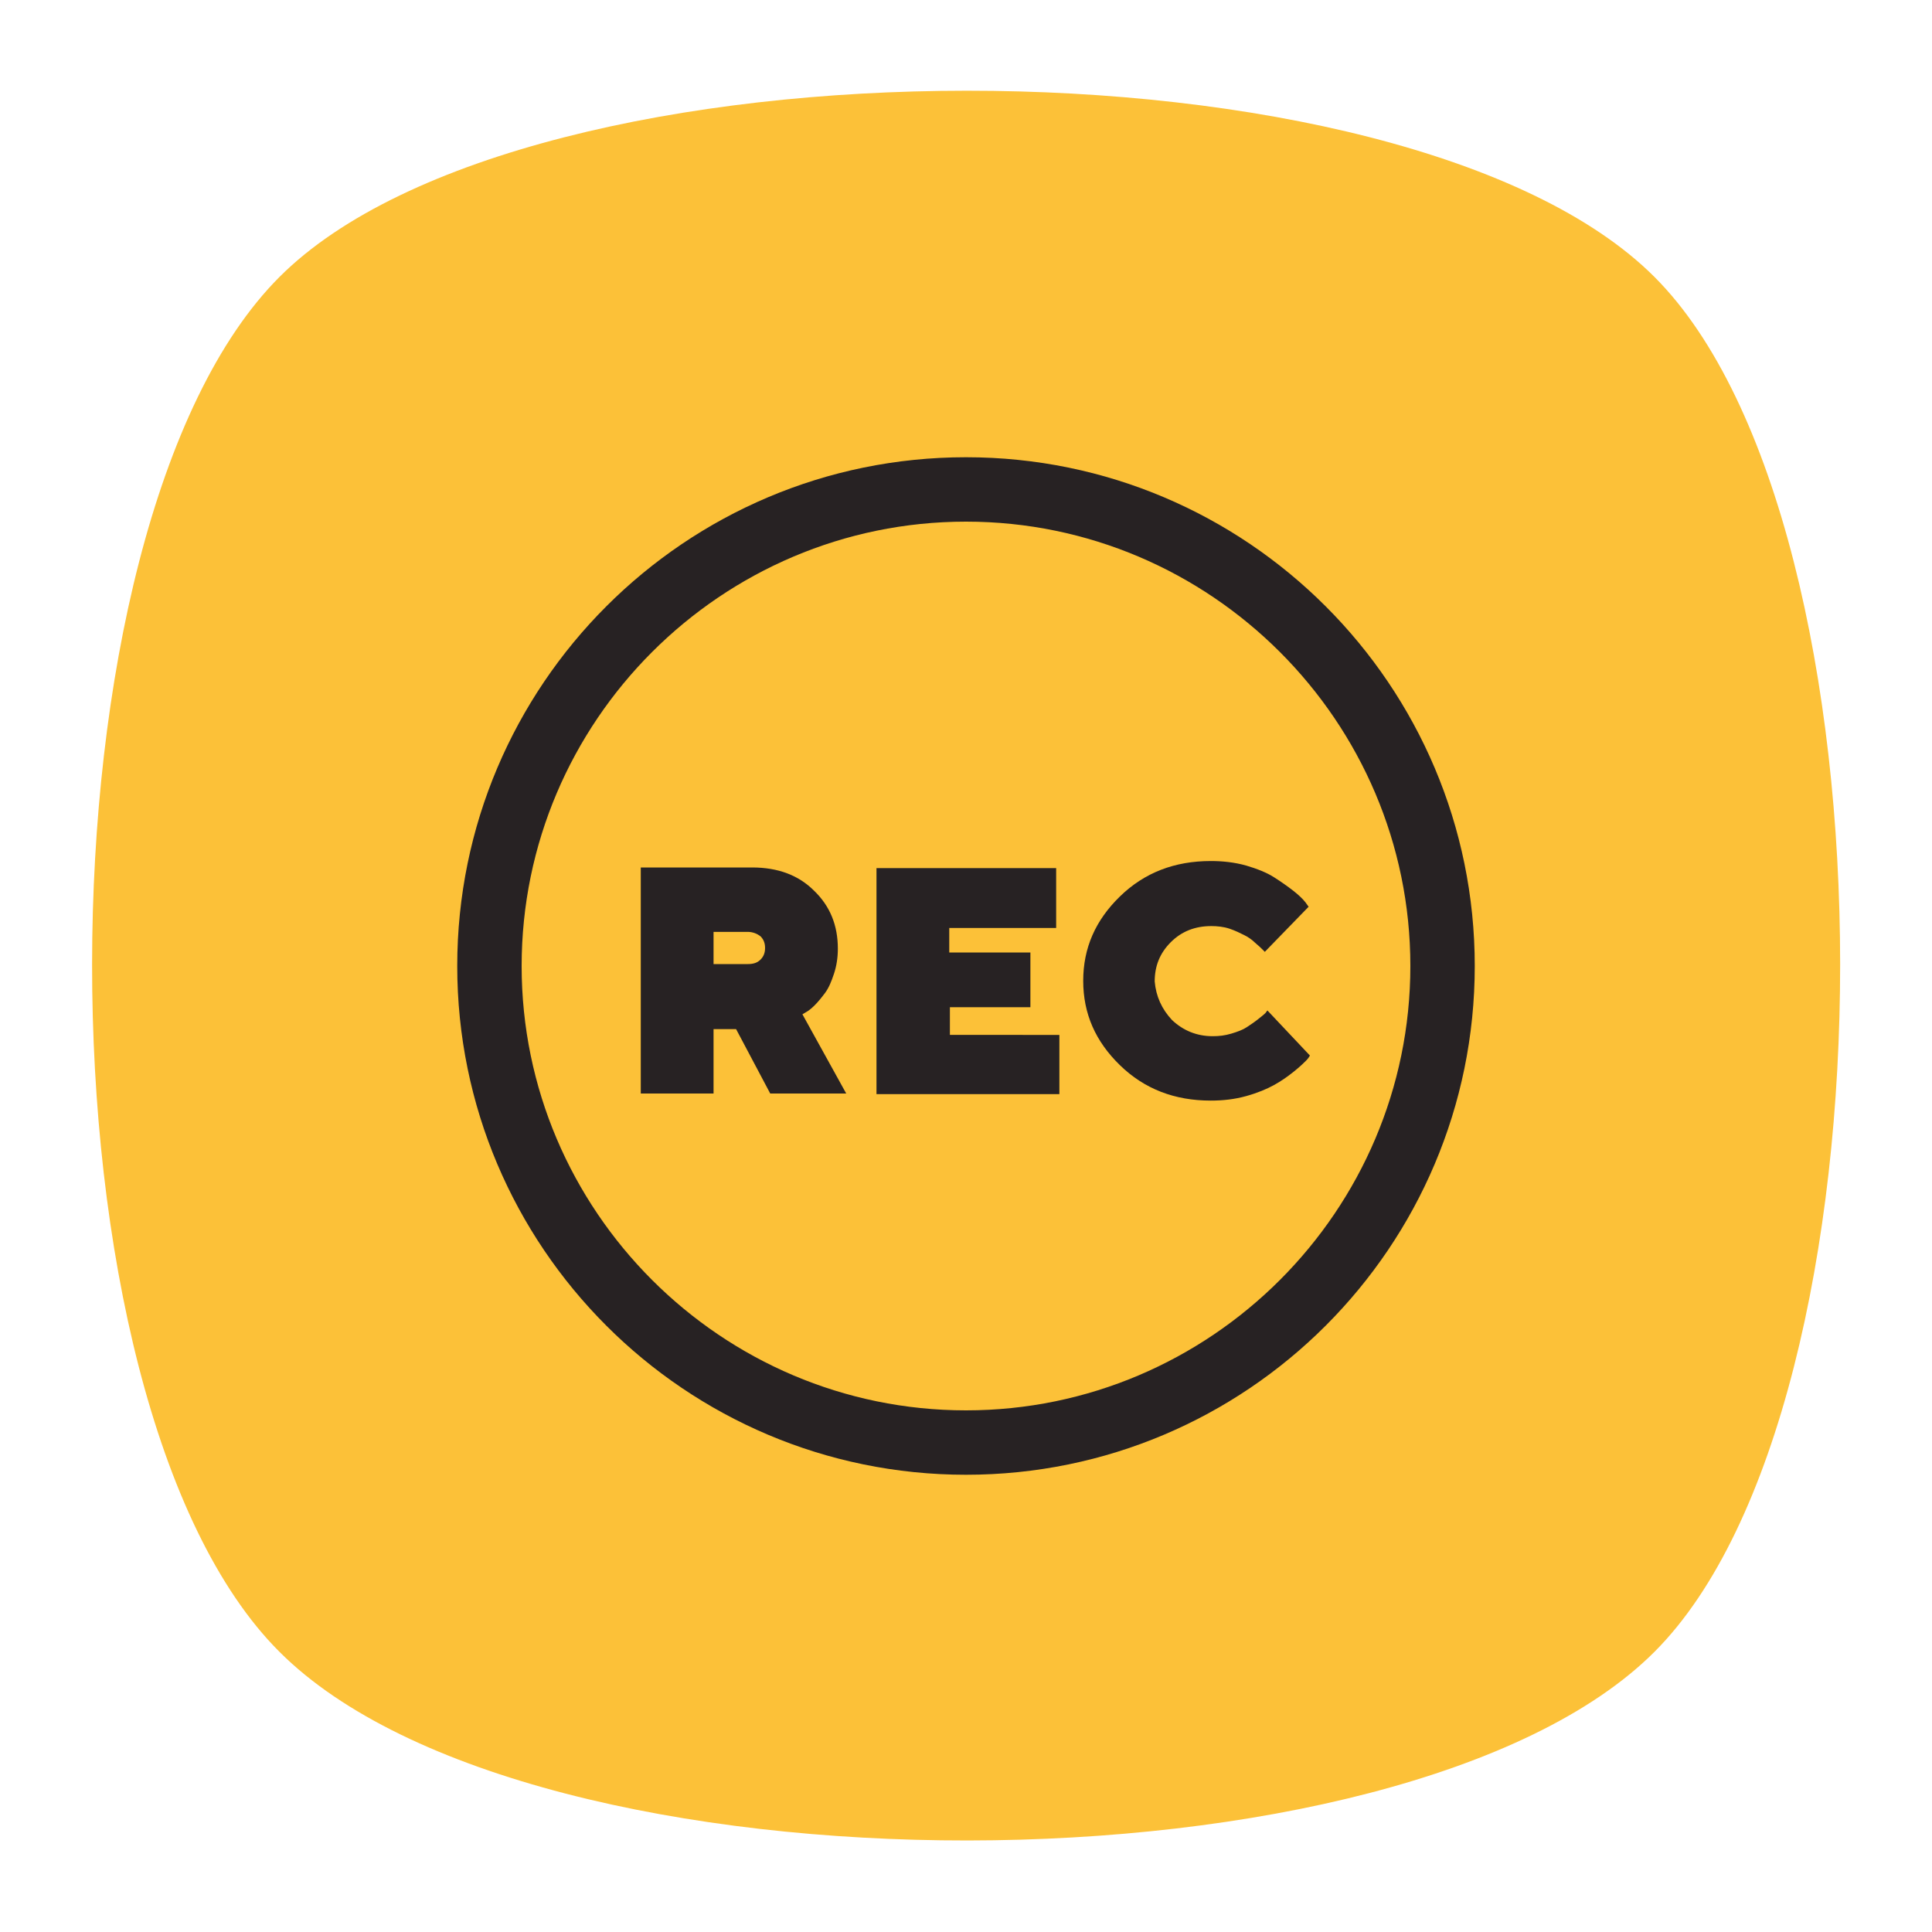
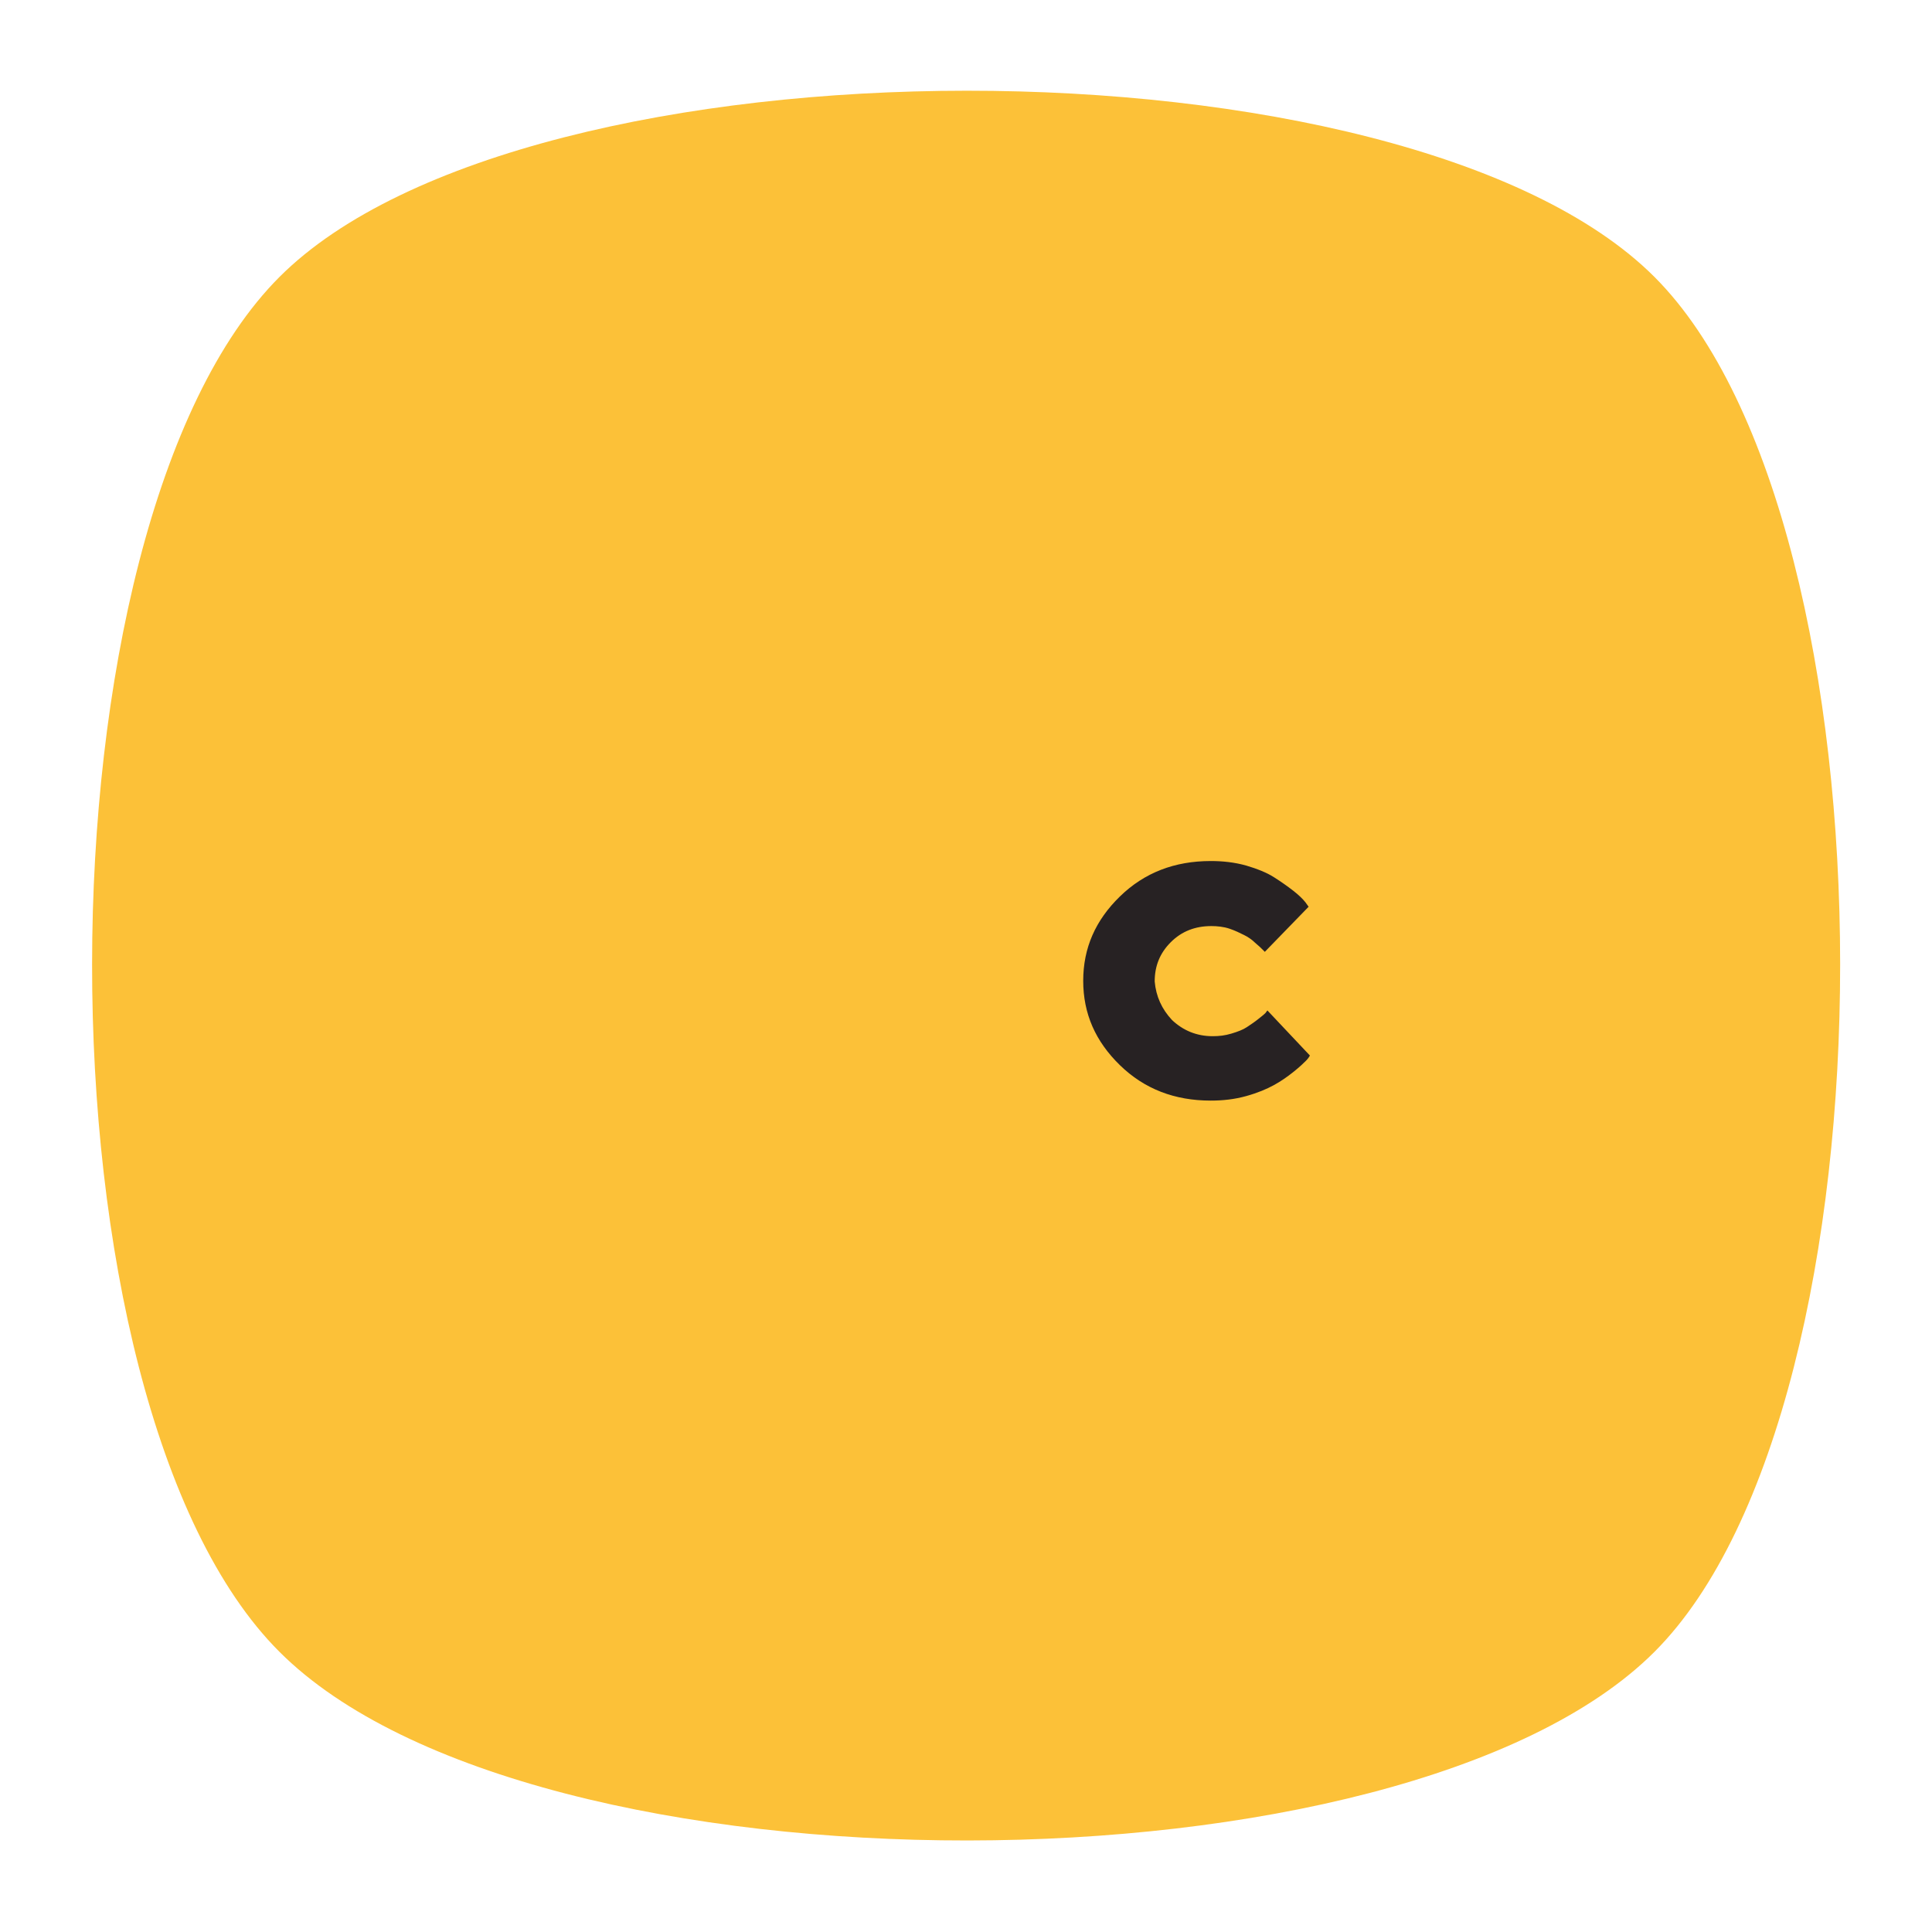
<svg xmlns="http://www.w3.org/2000/svg" version="1.1" id="Layer_1" x="0px" y="0px" viewBox="0 0 300 300" style="enable-background:new 0 0 300 300;" xml:space="preserve">
  <style type="text/css">
	.st0{fill:#FCC138;}
	.st1{fill:#272223;}
</style>
  <g id="Papildus_paka">
    <g id="User_1_">
	</g>
  </g>
  <path class="st0" d="M43.4,256.5c39.2,39.2,174.6,38.9,213.5,0c38.5-38.5,38.4-175.1,0-213.5c-38.6-38.6-175-38.5-213.5,0  C4.7,81.7,4.5,217.7,43.4,256.5z" />
  <g>
-     <path class="st1" d="M150,229c-43.6,0-79-35.4-79-79s35.4-79,79-79s79,35.4,79,79S193.6,229,150,229z M150,81c-38,0-69,31-69,69   s31,69,69,69s69-31,69-69S188,81,150,81z" />
-   </g>
-   <circle class="st1" cx="471.3" cy="150" r="60.1" />
+     </g>
  <g>
-     <path class="st1" d="M99.5,134.7h17.3c4,0,7.2,1.2,9.6,3.6c2.5,2.4,3.7,5.4,3.7,9c0,1.4-0.2,2.7-0.6,3.9c-0.4,1.2-0.8,2.2-1.4,3   s-1.1,1.4-1.6,1.9c-0.5,0.5-1,0.9-1.4,1.1l-0.5,0.3l6.8,12.3h-11.8l-5.3-10h-3.5v10H99.5V134.7z M118.1,145.4   c-0.5-0.4-1.2-0.7-2-0.7h-5.3v5h5.3c0.9,0,1.5-0.2,2-0.7s0.7-1.1,0.7-1.8S118.6,145.9,118.1,145.4z" />
-     <path class="st1" d="M164.5,160.6v9.3h-28.4v-35.1H164v9.3h-16.6v3.8H160v8.5h-12.5v4.3H164.5z" />
    <path class="st1" d="M182,158.4c1.7,1.6,3.8,2.5,6.3,2.5c1,0,1.9-0.1,2.9-0.4s1.8-0.6,2.4-1s1.2-0.8,1.7-1.2s0.9-0.7,1.2-1l0.3-0.4   l6.6,7c-0.1,0.2-0.3,0.5-0.6,0.8c-0.3,0.3-0.9,0.9-1.9,1.7s-2,1.5-3.1,2.1c-1.1,0.6-2.5,1.2-4.3,1.7c-1.8,0.5-3.6,0.7-5.5,0.7   c-5.6,0-10.3-1.8-14.1-5.5s-5.7-8-5.7-13.1c0-5.1,1.9-9.4,5.7-13.1s8.5-5.5,14.1-5.5c1.9,0,3.7,0.2,5.5,0.7   c1.7,0.5,3.2,1.1,4.3,1.8c1.1,0.7,2.1,1.4,3,2.1c0.9,0.7,1.5,1.3,1.9,1.8l0.5,0.7l-6.8,7c-0.1-0.1-0.2-0.2-0.4-0.4   c-0.2-0.2-0.5-0.5-1.1-1c-0.5-0.5-1.1-0.9-1.7-1.2s-1.4-0.7-2.3-1c-0.9-0.3-1.9-0.4-2.8-0.4c-2.5,0-4.6,0.8-6.3,2.5   s-2.5,3.7-2.5,6.1C179.5,154.7,180.4,156.7,182,158.4z" />
  </g>
</svg>